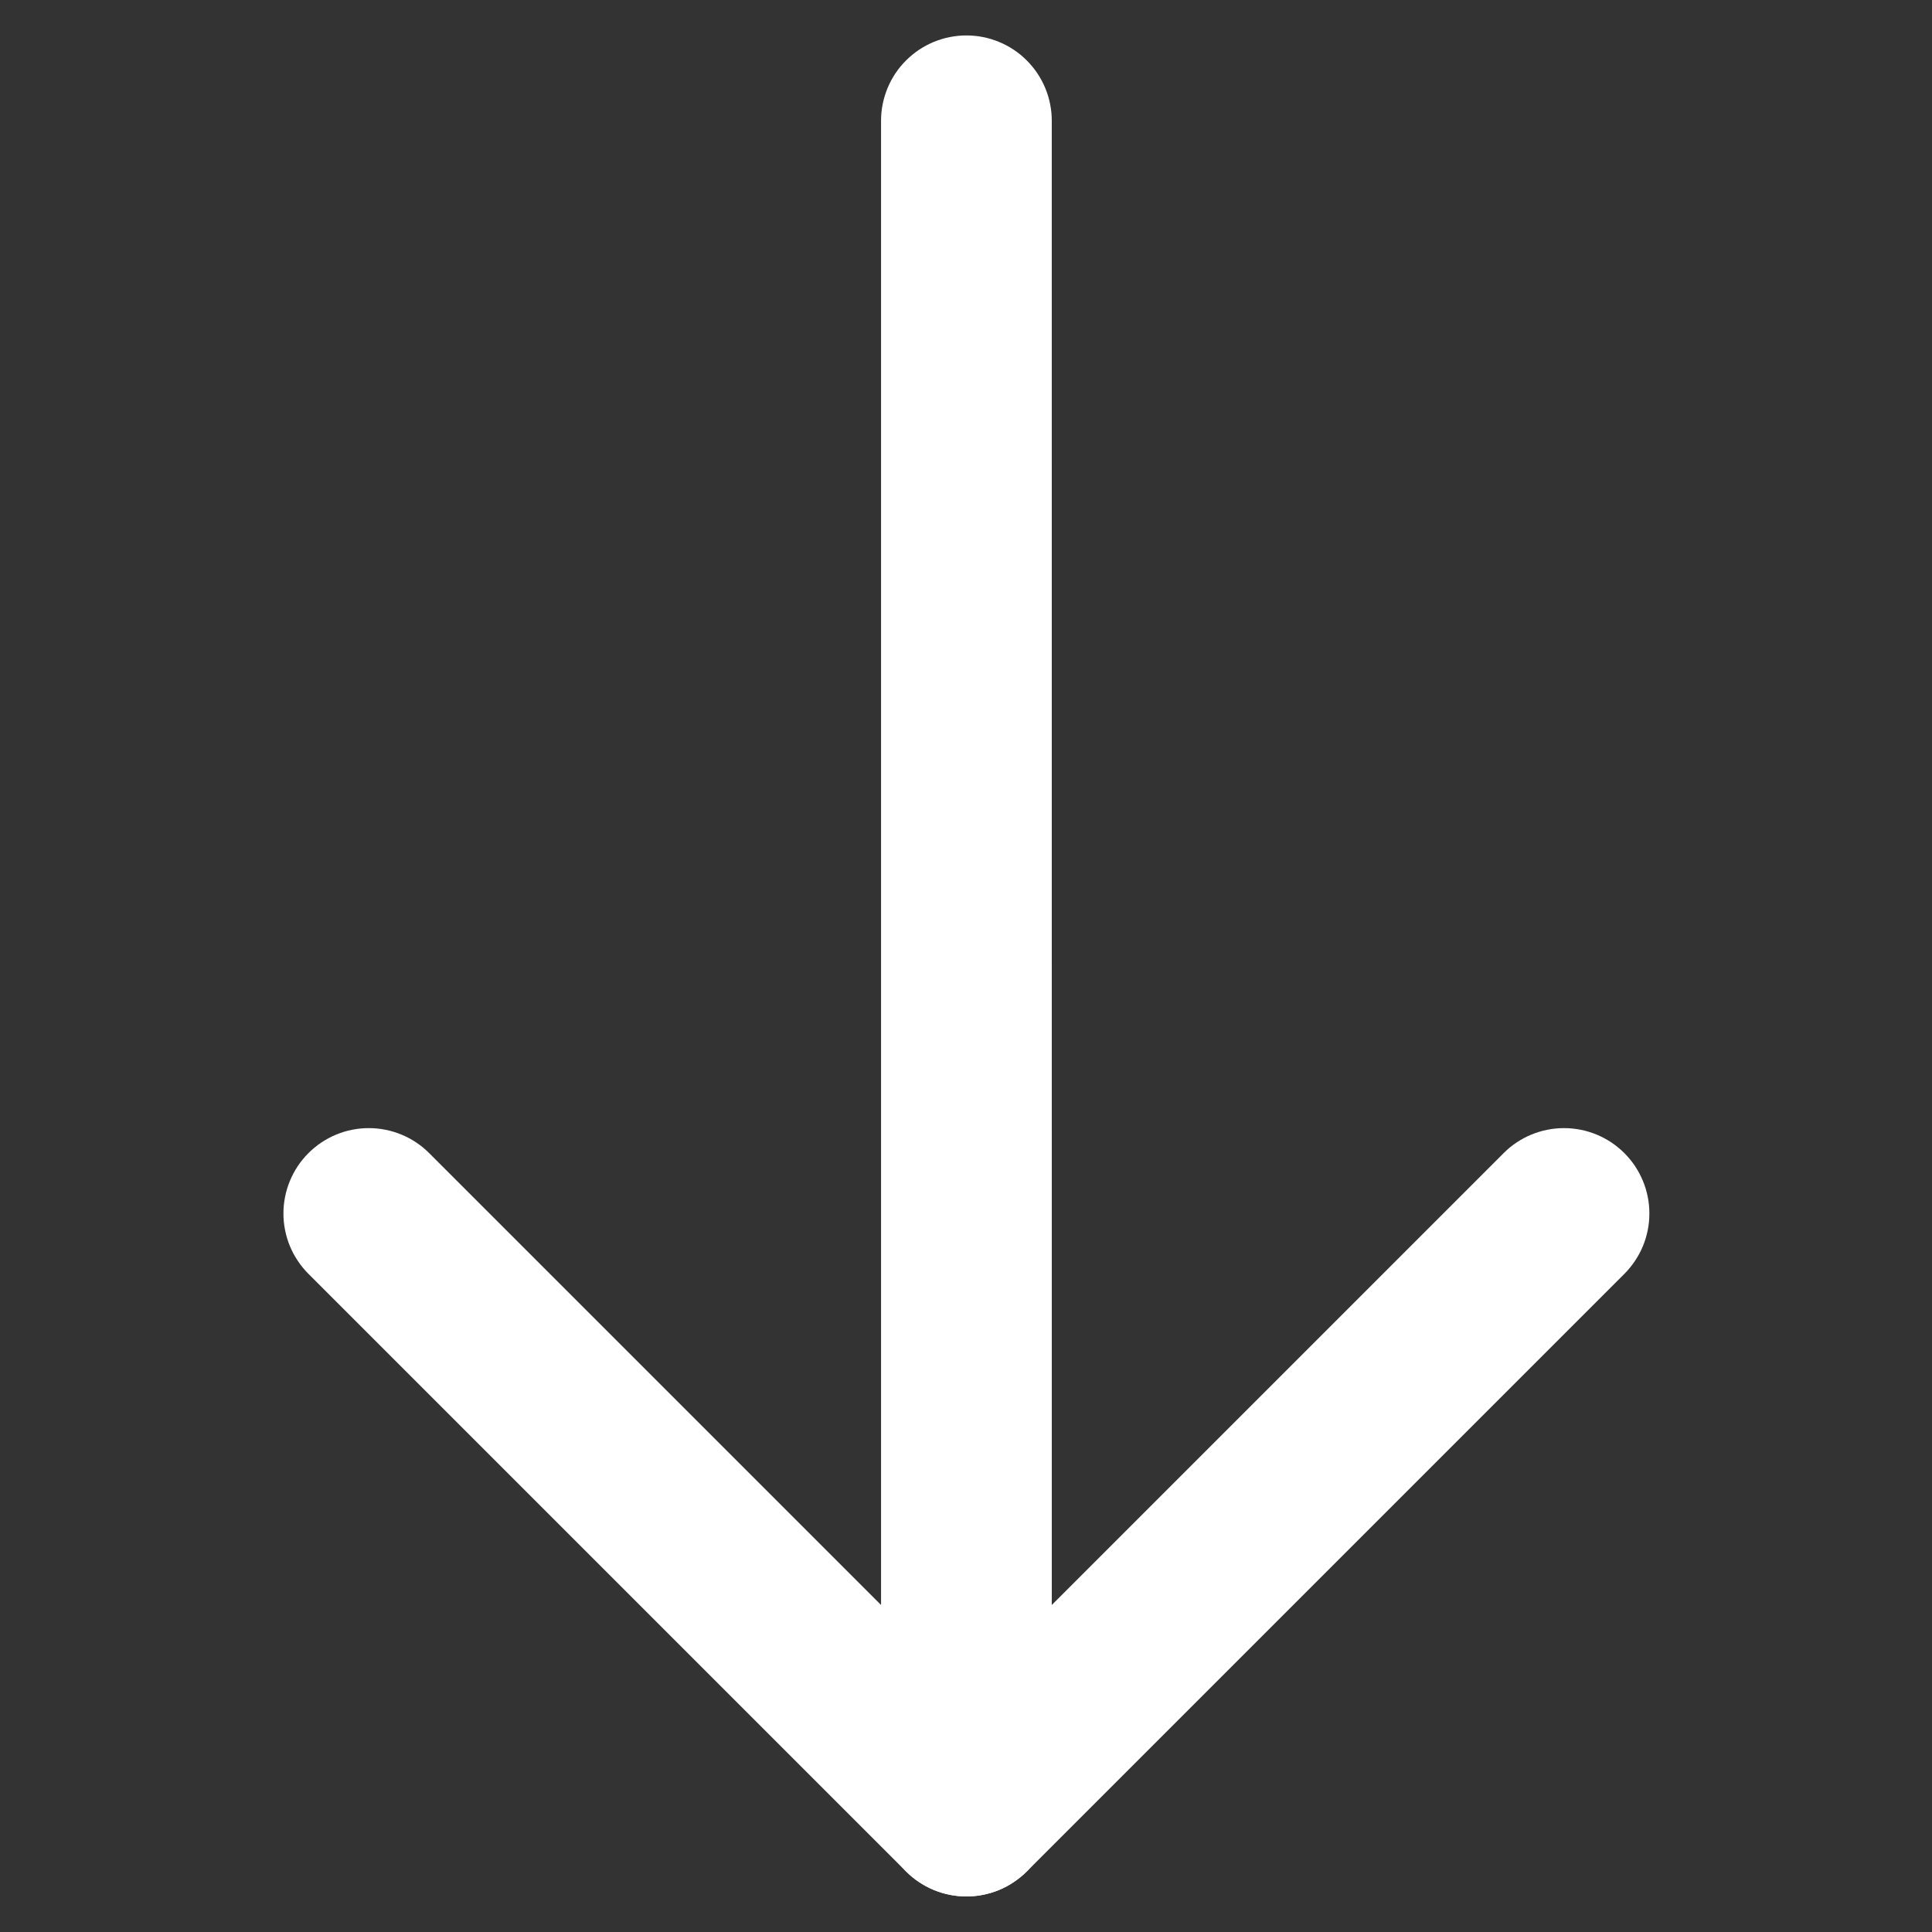
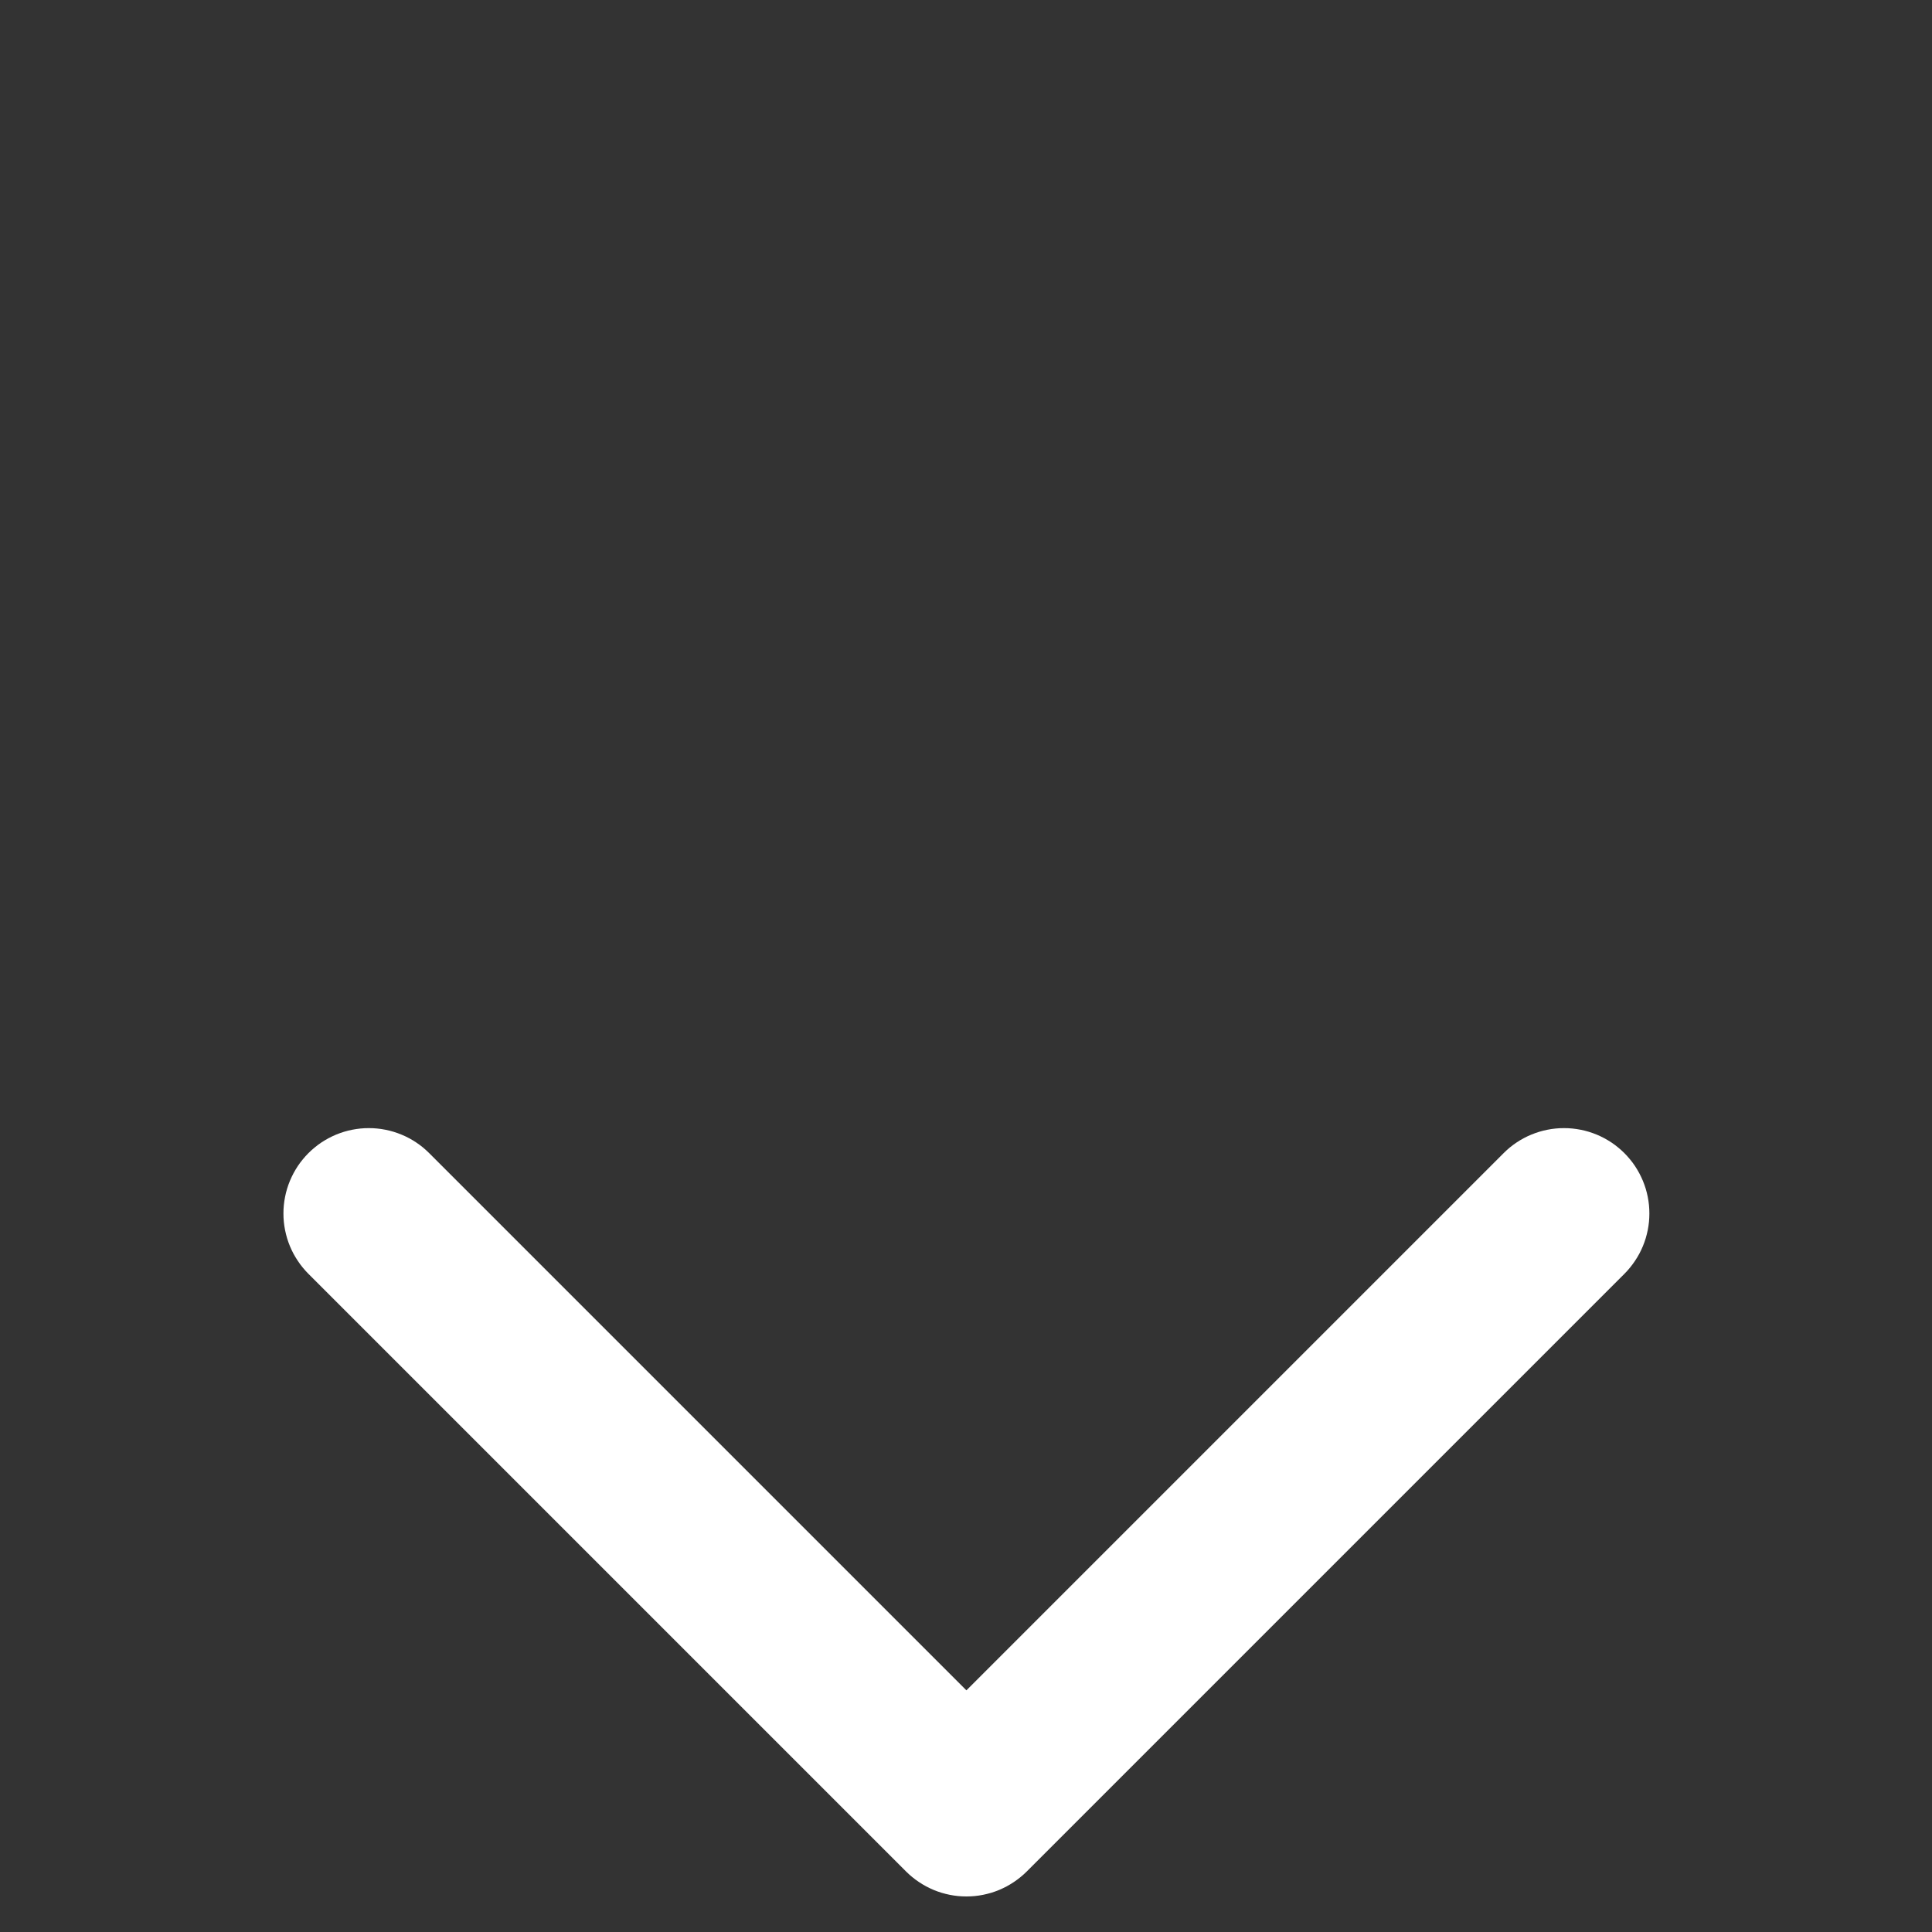
<svg xmlns="http://www.w3.org/2000/svg" fill="none" version="1.1" width="45.254" height="45.255" viewBox="0 0 45.254 45.255">
  <rect x="0" y="0" width="45.254" height="45.255" fill="#333333" stroke="none" />
  <g>
    <g transform="matrix(-0.707,0.707,-0.707,-0.707,88.425,8.628)">
      <g>
        <path d="M50.627,20.627L70.426,20.627Q70.524,20.627,70.622,20.637Q70.72,20.647,70.816,20.666Q70.912,20.685,71.006,20.713Q71.1,20.742,71.191,20.779Q71.282,20.817,71.369,20.863Q71.455,20.91,71.537,20.964Q71.619,21.019,71.695,21.081Q71.771,21.144,71.84,21.213Q71.91,21.283,71.972,21.358Q72.034,21.434,72.089,21.516Q72.143,21.598,72.19,21.684Q72.236,21.771,72.274,21.862Q72.311,21.953,72.34,22.047Q72.368,22.141,72.387,22.237Q72.407,22.333,72.416,22.431Q72.426,22.529,72.426,22.627L72.426,42.426Q72.426,42.524,72.416,42.622Q72.407,42.72,72.387,42.816Q72.368,42.913,72.34,43.007Q72.311,43.101,72.274,43.191Q72.236,43.282,72.19,43.369Q72.143,43.455,72.089,43.537Q72.034,43.619,71.972,43.695Q71.91,43.771,71.84,43.84Q71.771,43.91,71.695,43.972Q71.619,44.034,71.537,44.089Q71.455,44.144,71.369,44.19Q71.282,44.236,71.191,44.274Q71.1,44.311,71.006,44.34Q70.912,44.368,70.816,44.388Q70.72,44.407,70.622,44.416Q70.524,44.426,70.426,44.426Q70.328,44.426,70.23,44.416Q70.132,44.407,70.036,44.388Q69.939,44.368,69.845,44.34Q69.751,44.311,69.66,44.274Q69.57,44.236,69.483,44.19Q69.396,44.144,69.315,44.089Q69.233,44.034,69.157,43.972Q69.081,43.91,69.012,43.84Q68.942,43.771,68.88,43.695Q68.817,43.619,68.763,43.537Q68.708,43.455,68.662,43.369Q68.616,43.282,68.578,43.191Q68.54,43.101,68.512,43.007Q68.483,42.913,68.464,42.816Q68.445,42.72,68.435,42.622Q68.426,42.524,68.426,42.426L68.426,24.627L50.627,24.627Q50.529,24.627,50.431,24.618Q50.333,24.608,50.237,24.589Q50.14,24.57,50.046,24.541Q49.952,24.513,49.862,24.475Q49.771,24.437,49.684,24.391Q49.598,24.345,49.516,24.29Q49.434,24.236,49.358,24.173Q49.282,24.111,49.213,24.041Q49.143,23.972,49.081,23.896Q49.019,23.82,48.964,23.738Q48.909,23.657,48.863,23.57Q48.817,23.483,48.779,23.393Q48.742,23.302,48.713,23.208Q48.685,23.114,48.665,23.017Q48.646,22.921,48.637,22.823Q48.627,22.726,48.627,22.627Q48.627,22.529,48.637,22.431Q48.646,22.333,48.665,22.237Q48.685,22.141,48.713,22.047Q48.742,21.953,48.779,21.862Q48.817,21.771,48.863,21.684Q48.909,21.598,48.964,21.516Q49.019,21.434,49.081,21.358Q49.143,21.283,49.213,21.213Q49.282,21.144,49.358,21.081Q49.434,21.019,49.516,20.964Q49.598,20.91,49.684,20.863Q49.771,20.817,49.862,20.779Q49.952,20.742,50.046,20.713Q50.14,20.685,50.237,20.666Q50.333,20.647,50.431,20.637Q50.529,20.627,50.627,20.627Z" fill-rule="evenodd" fill="#FFFFFF" fill-opacity="1" />
      </g>
      <g>
-         <path d="M71.84,24.041Q71.979,23.902,72.088,23.738Q72.198,23.575,72.273,23.393Q72.349,23.211,72.387,23.017Q72.425,22.824,72.425,22.627Q72.425,22.529,72.416,22.431Q72.406,22.333,72.387,22.237Q72.368,22.141,72.339,22.047Q72.311,21.953,72.273,21.862Q72.236,21.771,72.189,21.684Q72.143,21.598,72.088,21.516Q72.034,21.434,71.971,21.358Q71.909,21.283,71.84,21.213Q71.77,21.144,71.694,21.081Q71.618,21.019,71.537,20.964Q71.455,20.91,71.368,20.863Q71.282,20.817,71.191,20.779Q71.1,20.742,71.006,20.713Q70.912,20.685,70.816,20.666Q70.719,20.647,70.621,20.637Q70.524,20.627,70.425,20.627Q70.228,20.627,70.035,20.666Q69.842,20.704,69.66,20.779Q69.478,20.855,69.314,20.964Q69.15,21.074,69.011,21.213L41.012,49.213Q40.872,49.352,40.763,49.516Q40.653,49.68,40.578,49.862Q40.503,50.044,40.464,50.237Q40.426,50.43,40.426,50.627Q40.426,50.725,40.435,50.823Q40.445,50.921,40.464,51.017Q40.483,51.114,40.512,51.208Q40.54,51.302,40.578,51.392Q40.616,51.483,40.662,51.57Q40.708,51.656,40.763,51.738Q40.817,51.82,40.88,51.896Q40.942,51.972,41.012,52.041Q41.081,52.111,41.157,52.173Q41.233,52.235,41.315,52.29Q41.396,52.345,41.483,52.391Q41.57,52.437,41.66,52.475Q41.751,52.512,41.845,52.541Q41.939,52.569,42.036,52.589Q42.132,52.608,42.23,52.617Q42.328,52.627,42.426,52.627Q42.623,52.627,42.816,52.589Q43.009,52.55,43.191,52.475Q43.373,52.399,43.537,52.29Q43.701,52.181,43.84,52.041L71.84,24.041L71.84,24.041Z" fill-rule="evenodd" fill="#FFFFFF" fill-opacity="1" />
-       </g>
+         </g>
    </g>
    <g style="opacity:0.001;">
      <rect x="0.624" y="0.628" width="44" height="44" rx="0" fill="#FFFFFF" fill-opacity="1" />
    </g>
  </g>
</svg>